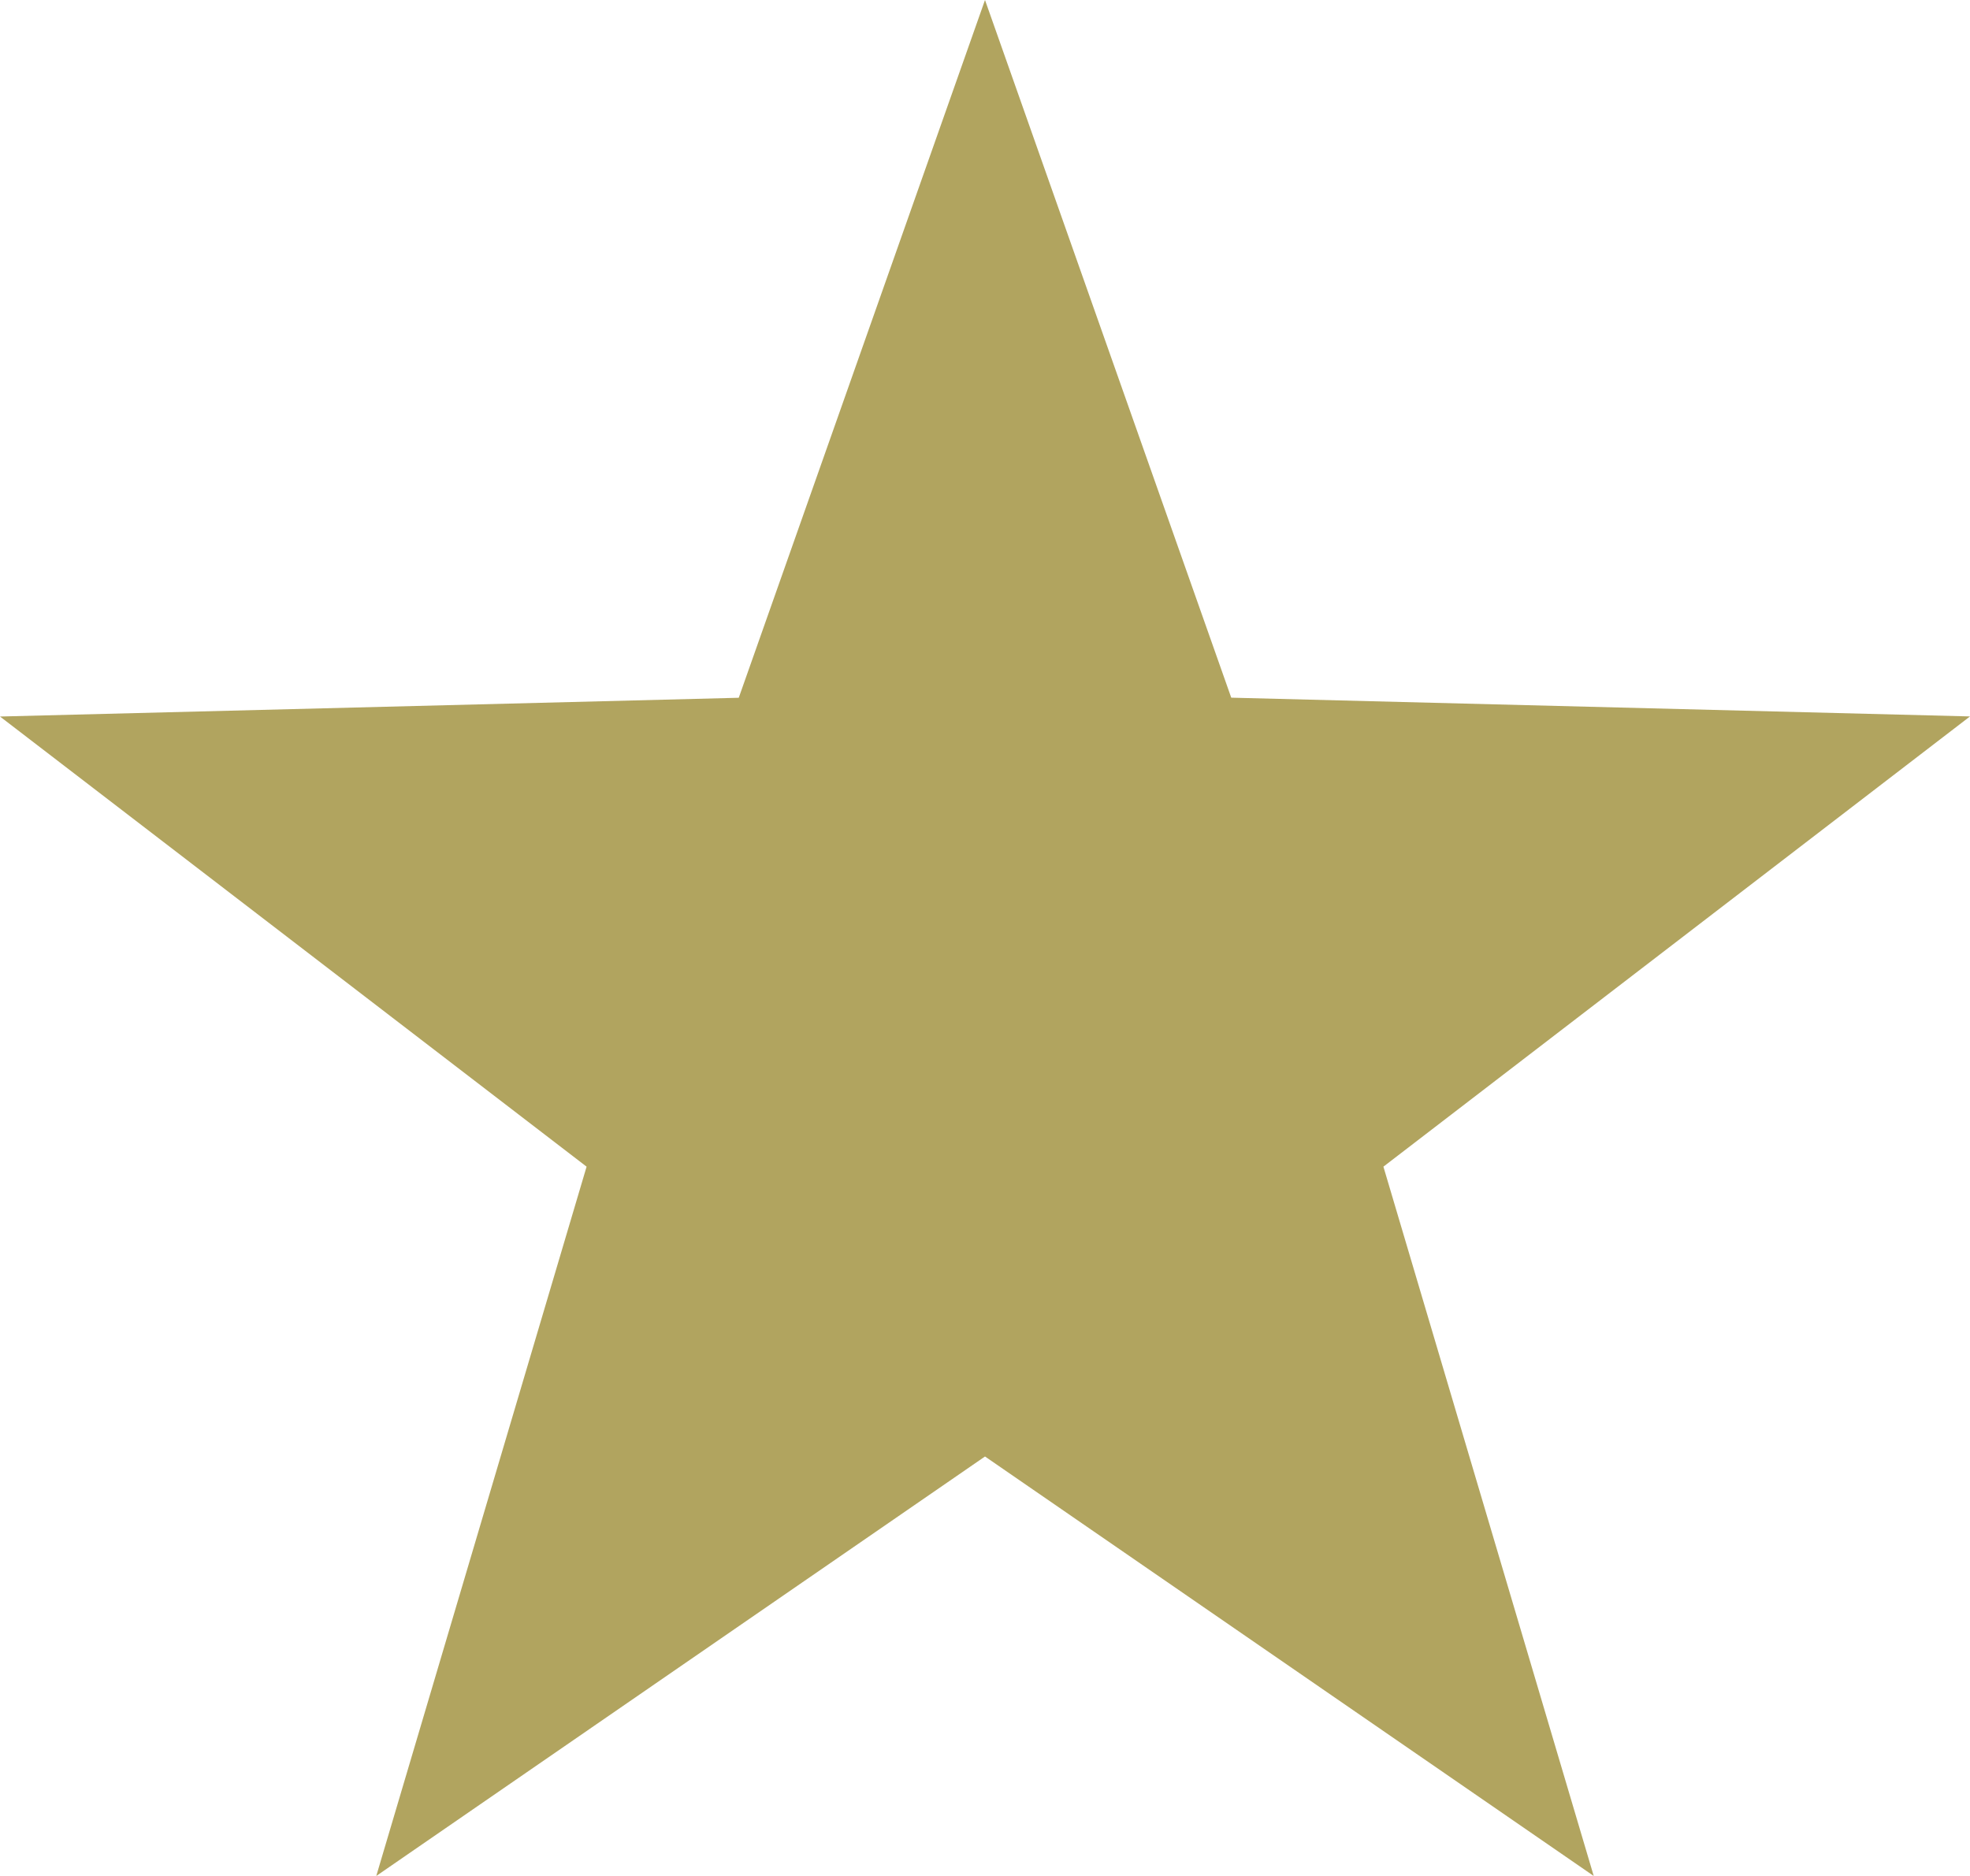
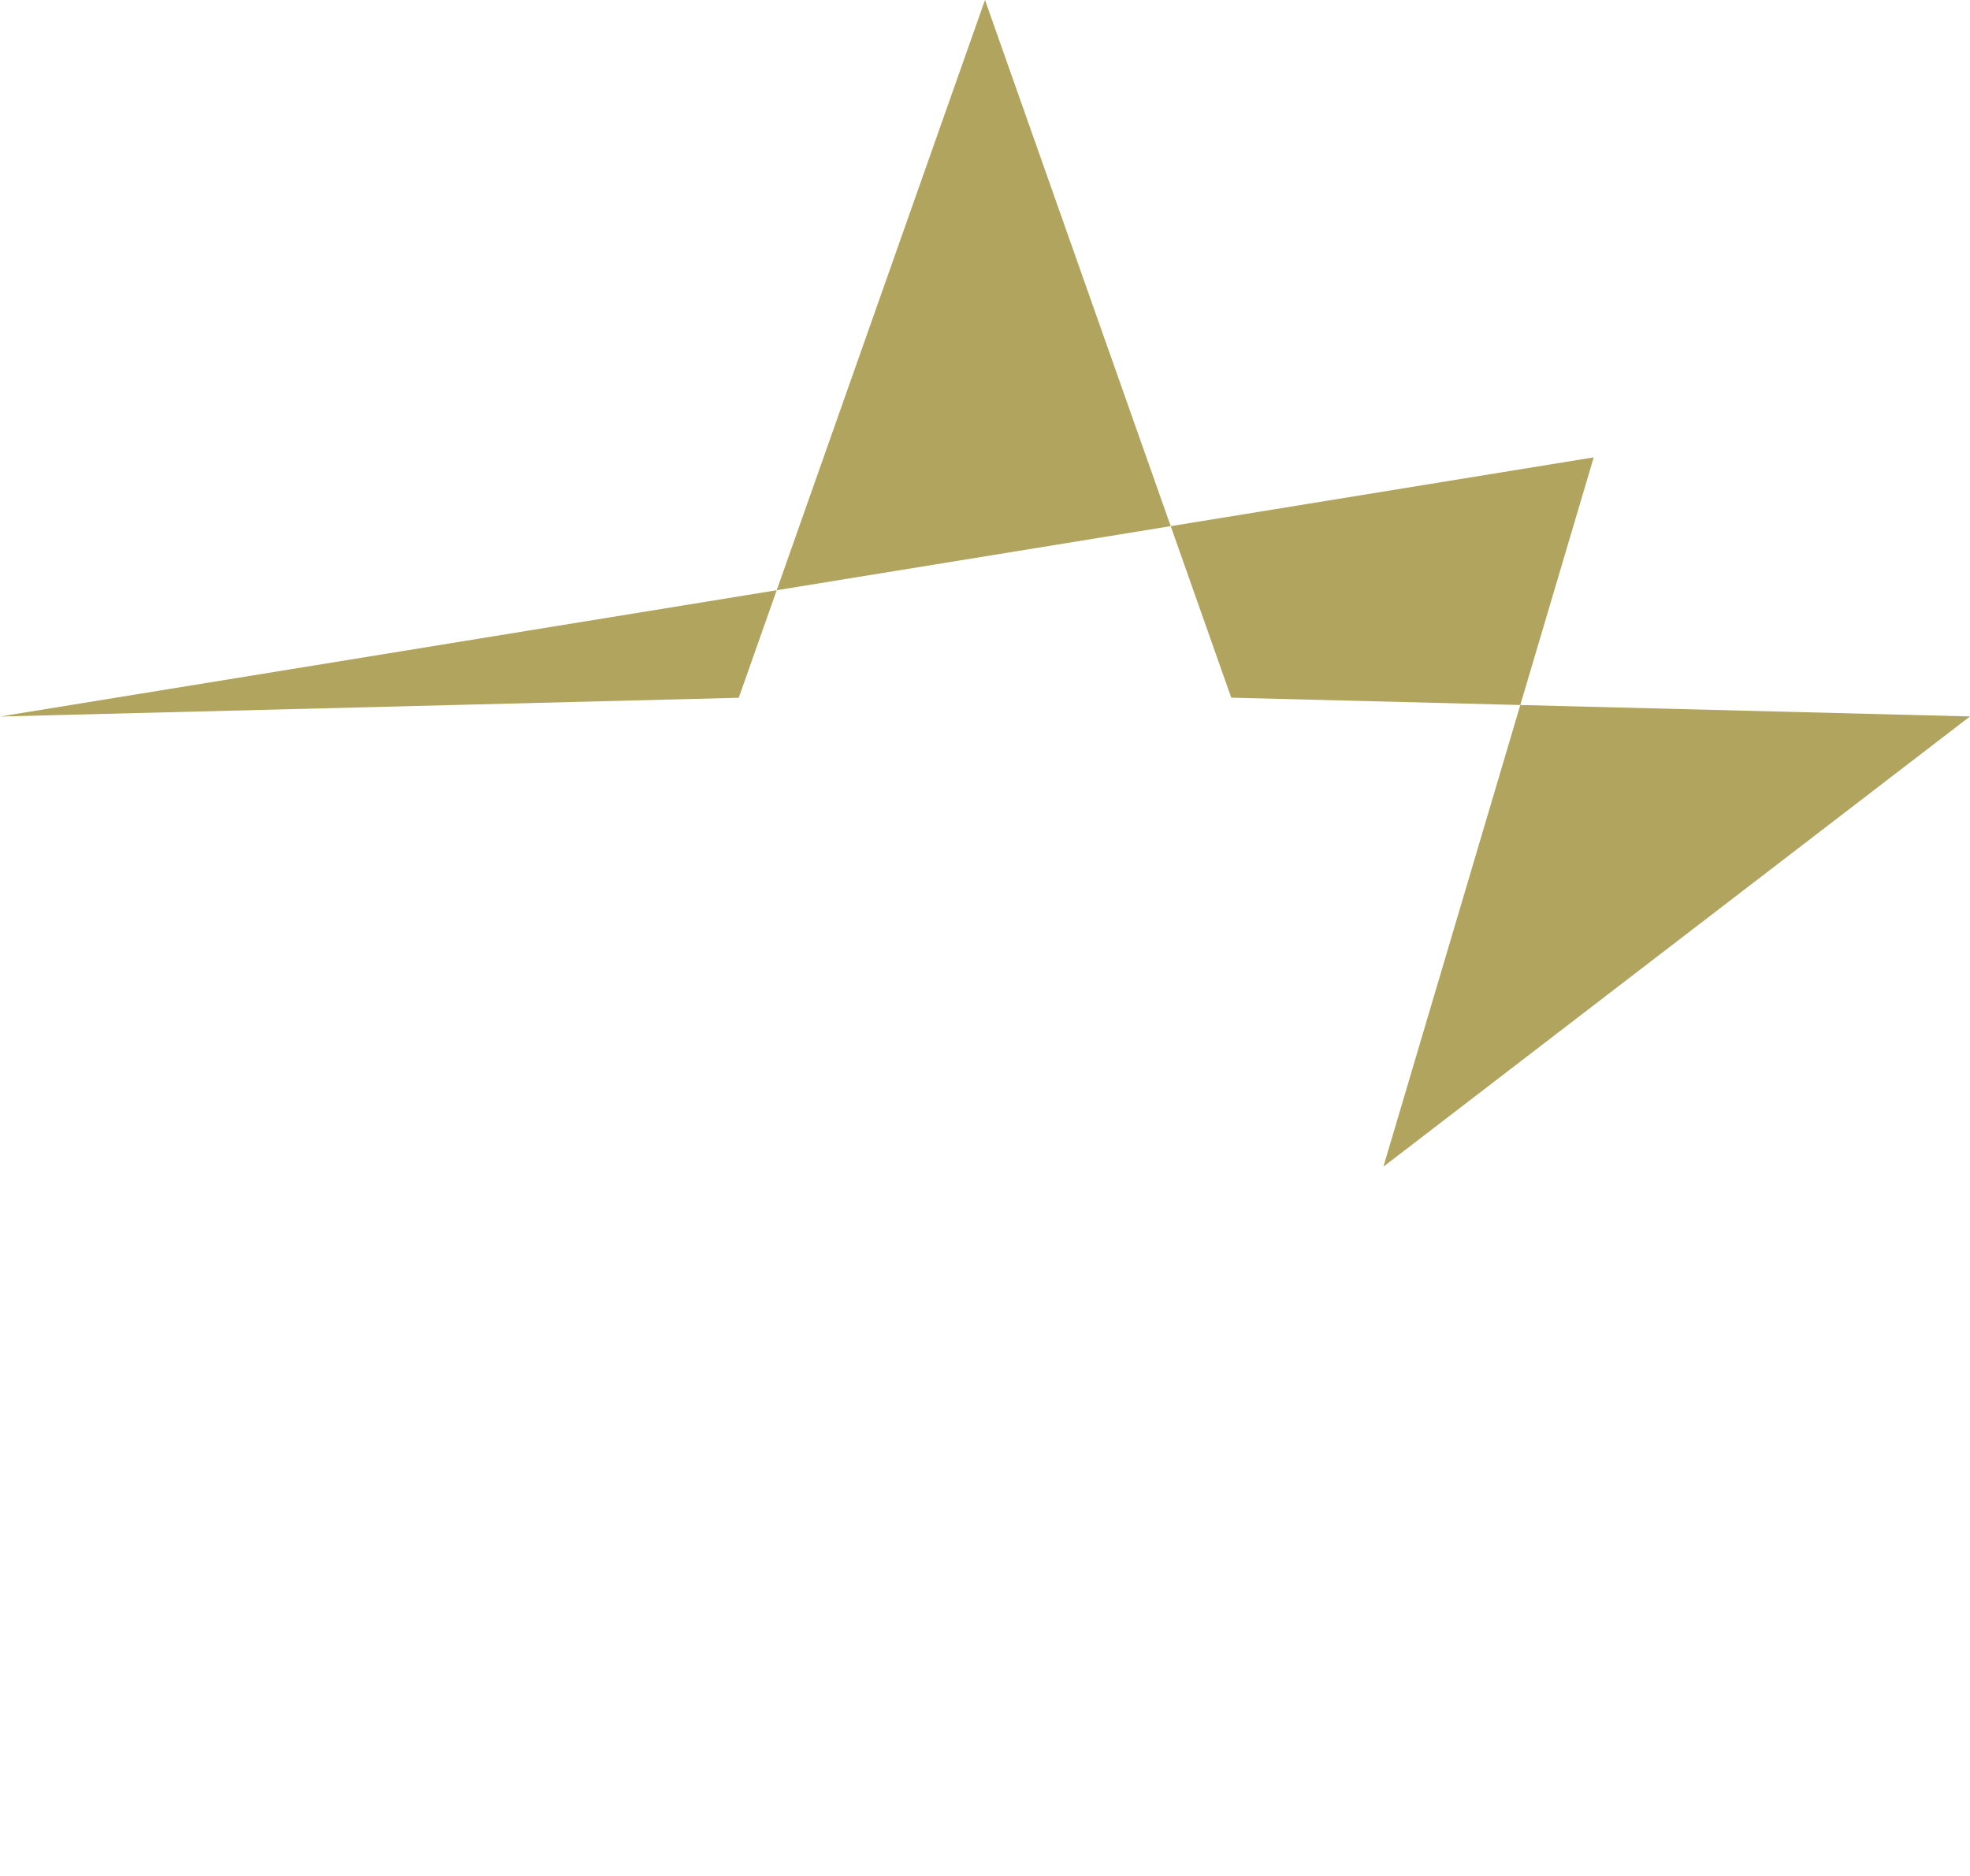
<svg xmlns="http://www.w3.org/2000/svg" width="21" height="20" viewBox="0 0 21 20">
-   <path id="Polygone_4" data-name="Polygone 4" d="M10.5,0l2.625,7.438,7.875.2-6.253,4.8L16.989,20,10.5,15.528,4.011,20l2.242-7.562L0,7.639l7.875-.2Z" fill="#b1a45f" />
+   <path id="Polygone_4" data-name="Polygone 4" d="M10.5,0l2.625,7.438,7.875.2-6.253,4.8l2.242-7.562L0,7.639l7.875-.2Z" fill="#b1a45f" />
</svg>